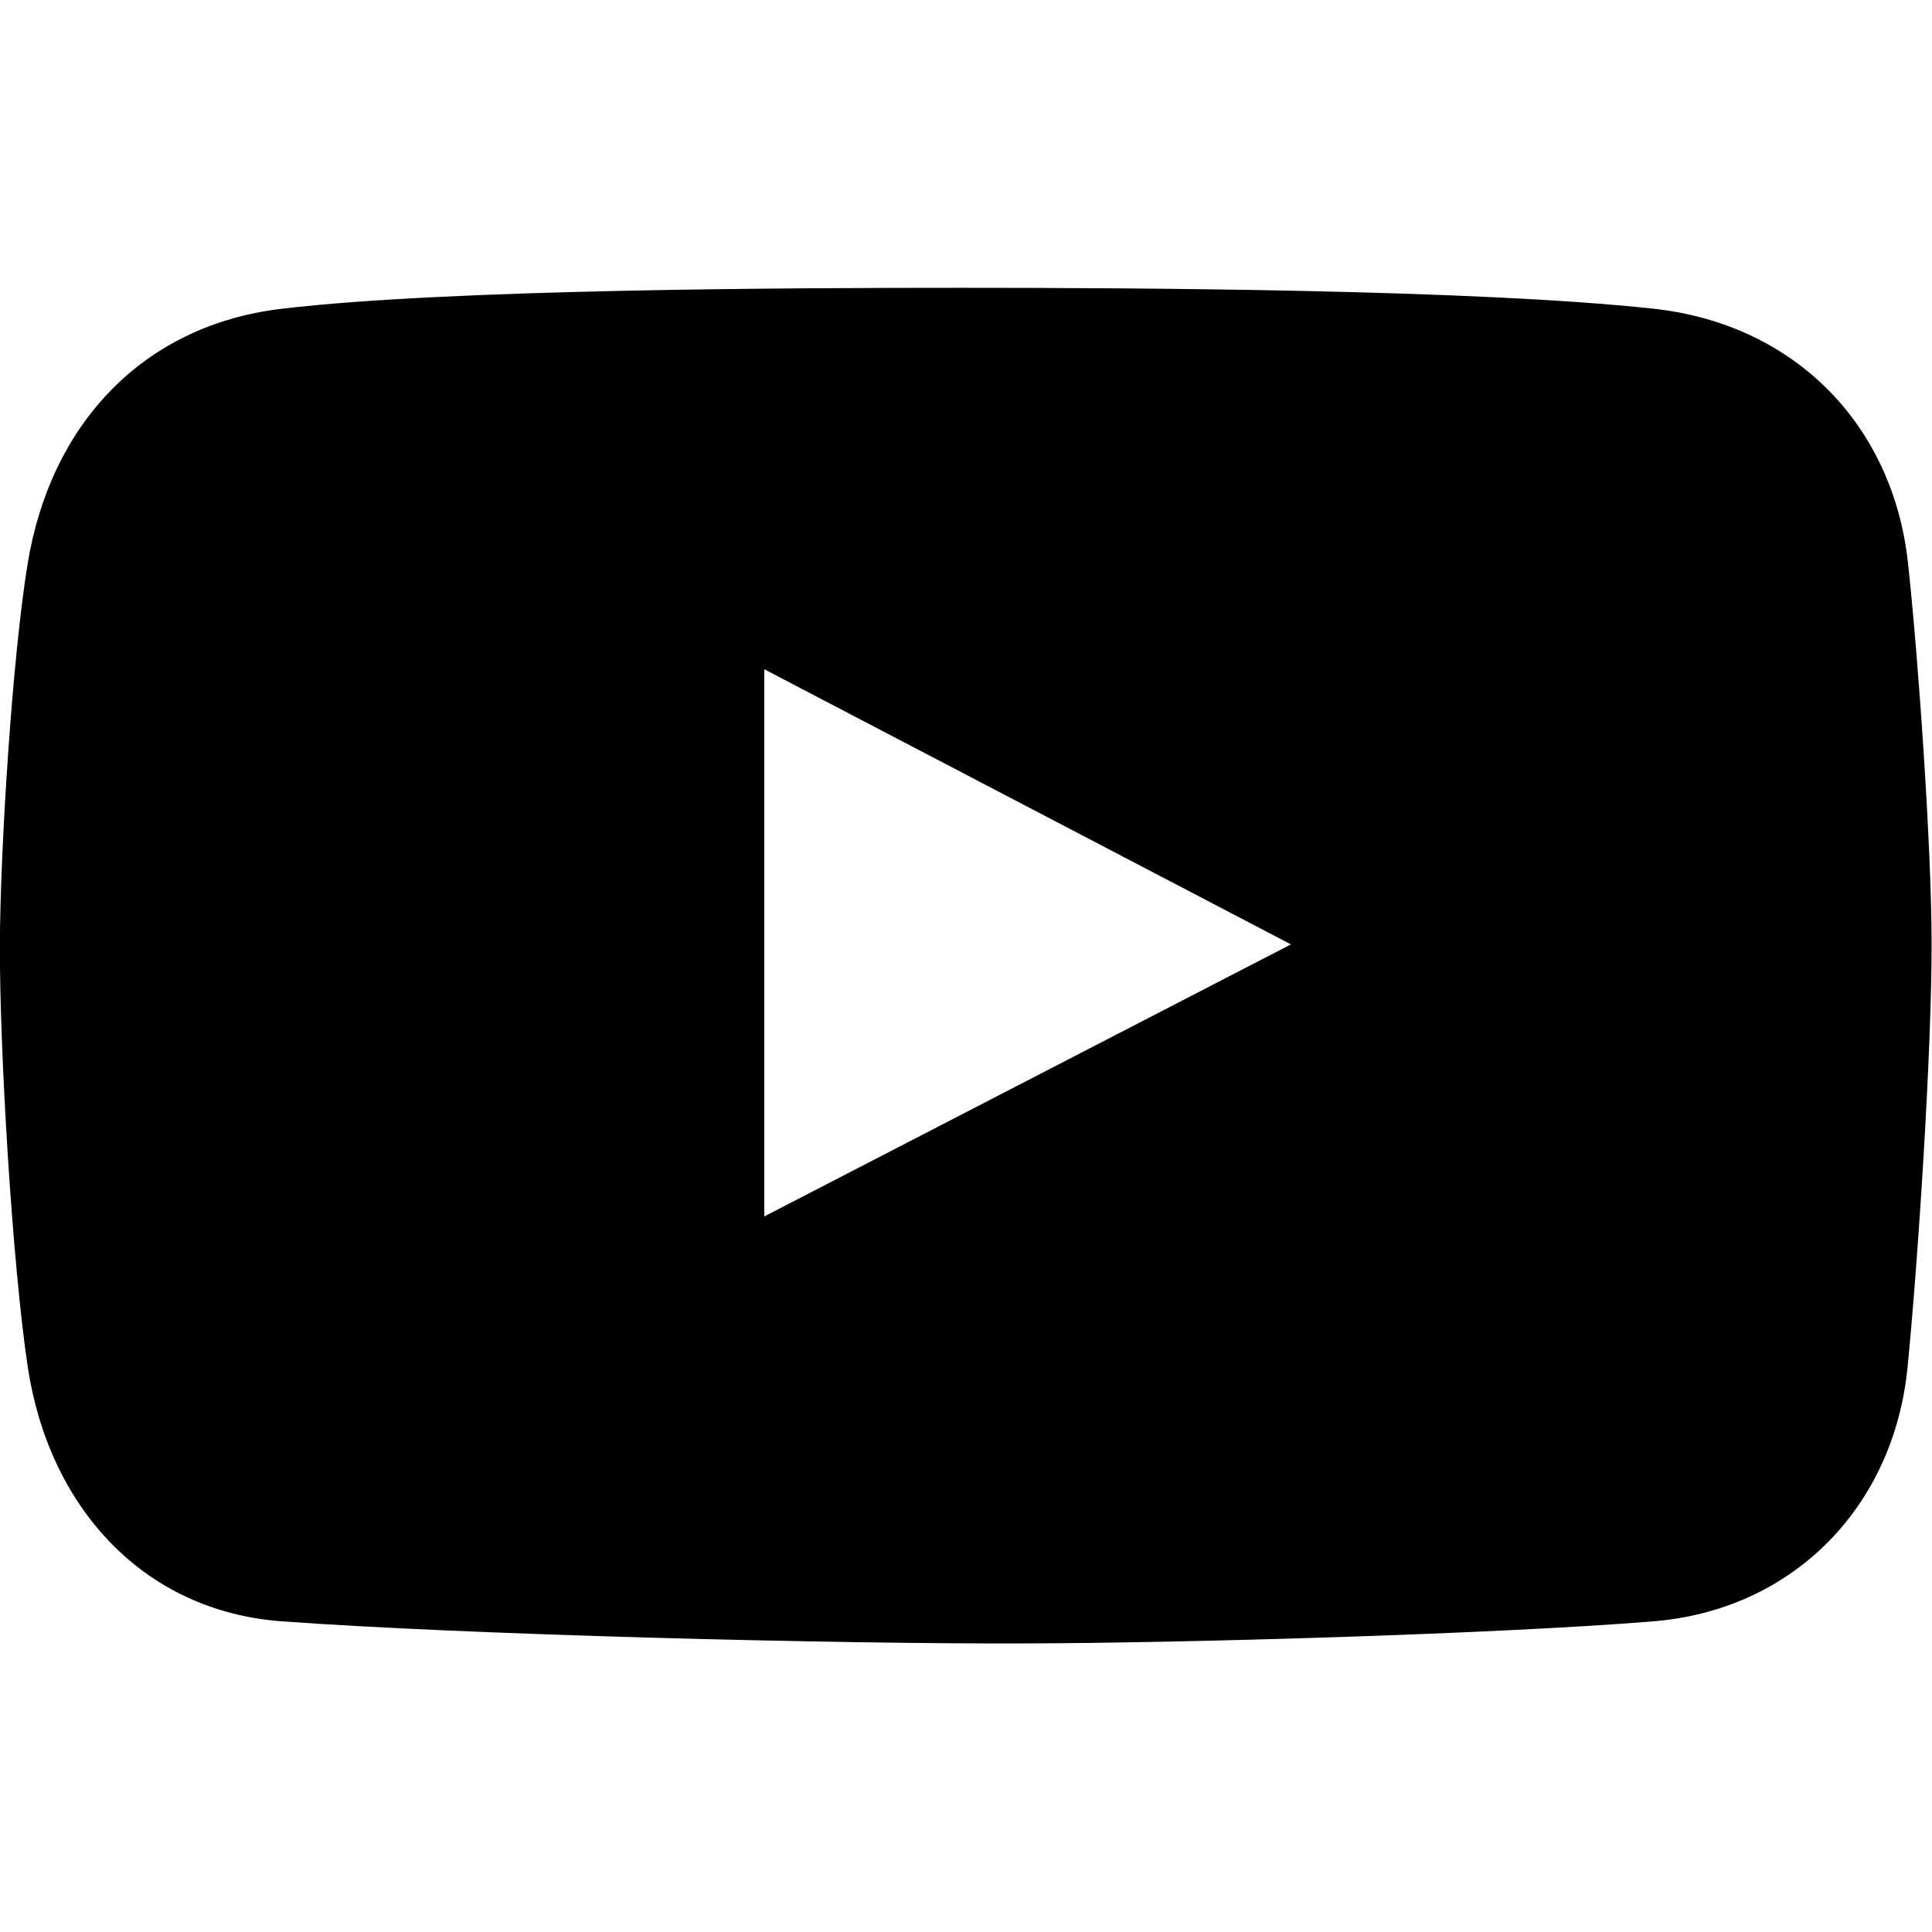
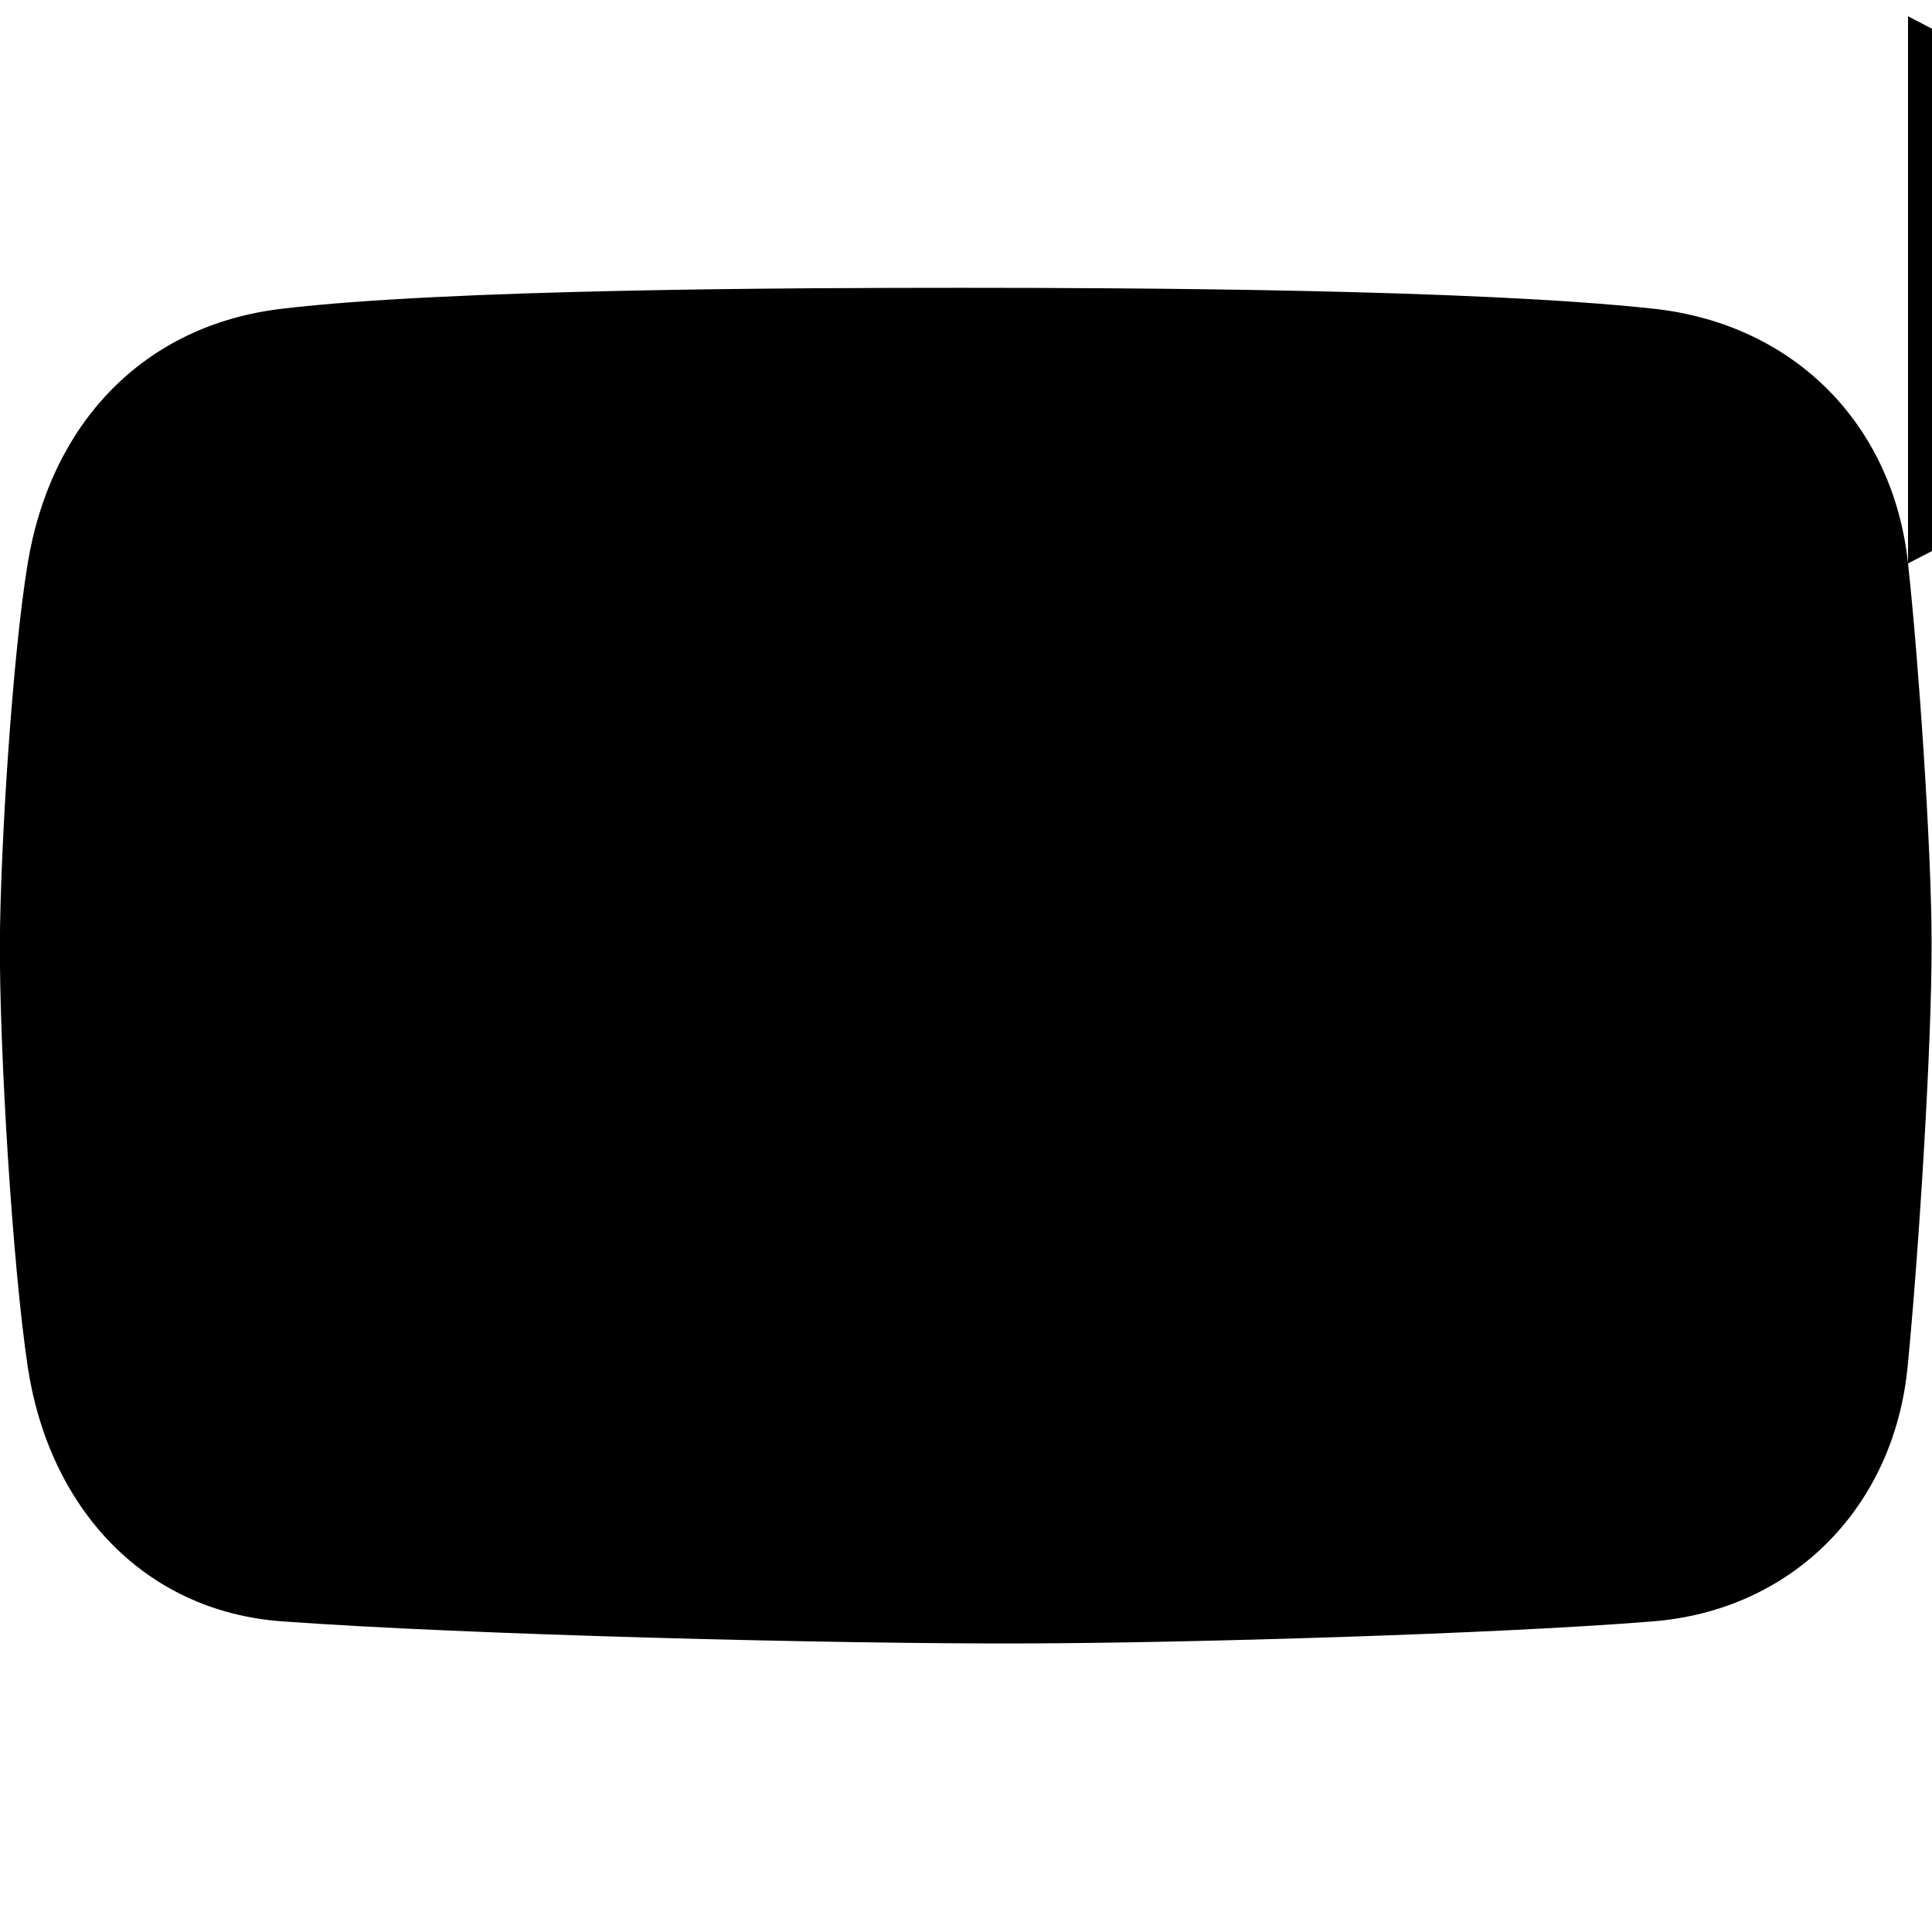
<svg xmlns="http://www.w3.org/2000/svg" version="1.1" width="32" height="32" viewBox="0 0 32 32">
  <title>fa-fa-youtube-play</title>
-   <path d="M31.603 9.331c-0.25-2.317-1.901-3.968-4.218-4.218-2.944-0.32-8.582-0.346-11.45-0.346-2.816 0-8.506 0.019-11.258 0.346-2.317 0.269-3.84 1.92-4.218 4.218-0.256 1.555-0.454 4.723-0.461 6.298-0.006 1.766 0.205 5.293 0.461 7.008 0.346 2.304 1.894 4.051 4.218 4.218 3.072 0.224 9.248 0.378 12.333 0.365 2.592-0.006 7.763-0.154 10.368-0.365 2.323-0.186 3.994-1.901 4.218-4.218 0.173-1.754 0.403-5.267 0.397-7.027 0-1.568-0.218-4.698-0.39-6.278zM12.659 20.147v-9.062l8.723 4.557-8.723 4.506z" />
+   <path d="M31.603 9.331c-0.25-2.317-1.901-3.968-4.218-4.218-2.944-0.32-8.582-0.346-11.45-0.346-2.816 0-8.506 0.019-11.258 0.346-2.317 0.269-3.84 1.92-4.218 4.218-0.256 1.555-0.454 4.723-0.461 6.298-0.006 1.766 0.205 5.293 0.461 7.008 0.346 2.304 1.894 4.051 4.218 4.218 3.072 0.224 9.248 0.378 12.333 0.365 2.592-0.006 7.763-0.154 10.368-0.365 2.323-0.186 3.994-1.901 4.218-4.218 0.173-1.754 0.403-5.267 0.397-7.027 0-1.568-0.218-4.698-0.39-6.278zv-9.062l8.723 4.557-8.723 4.506z" />
</svg>